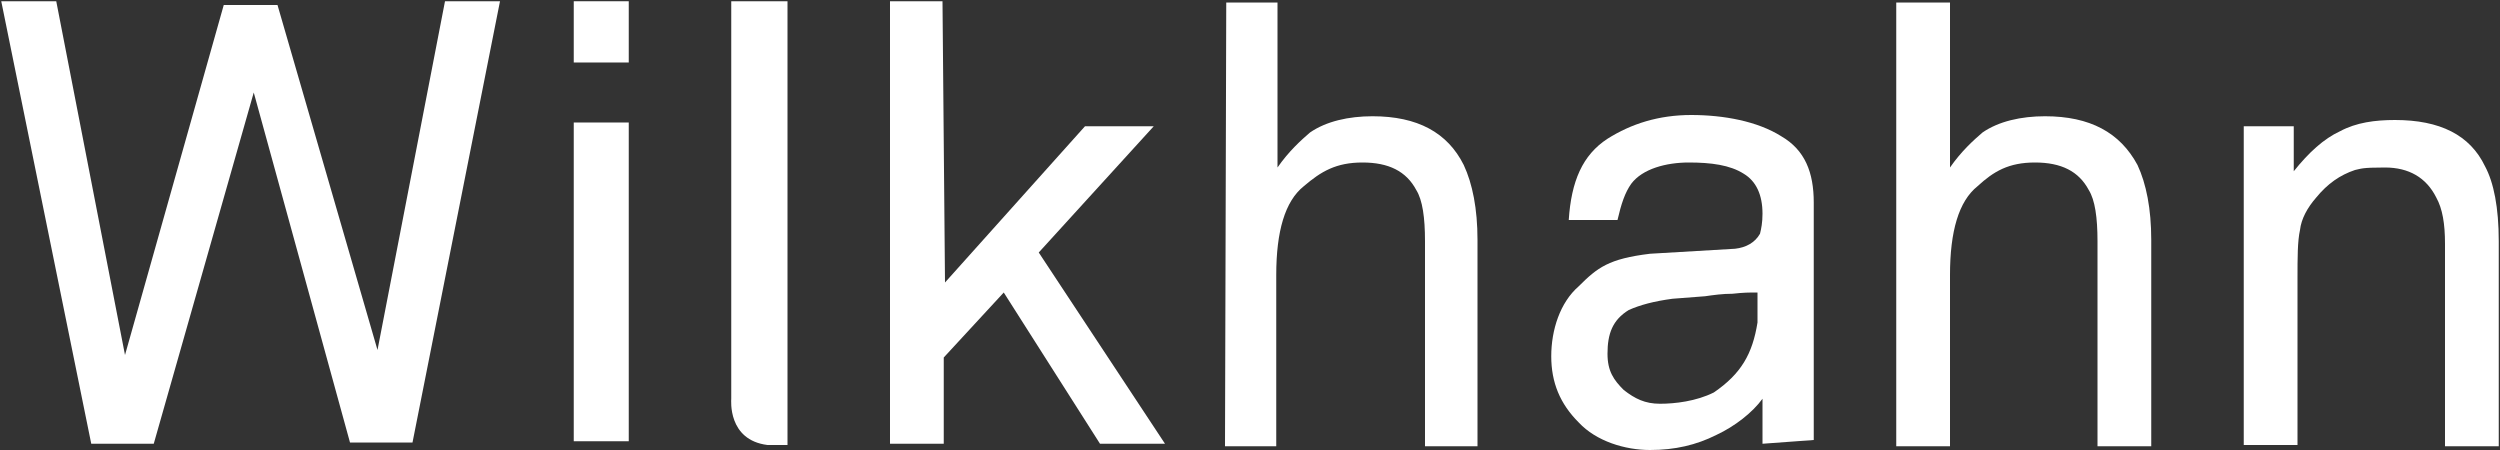
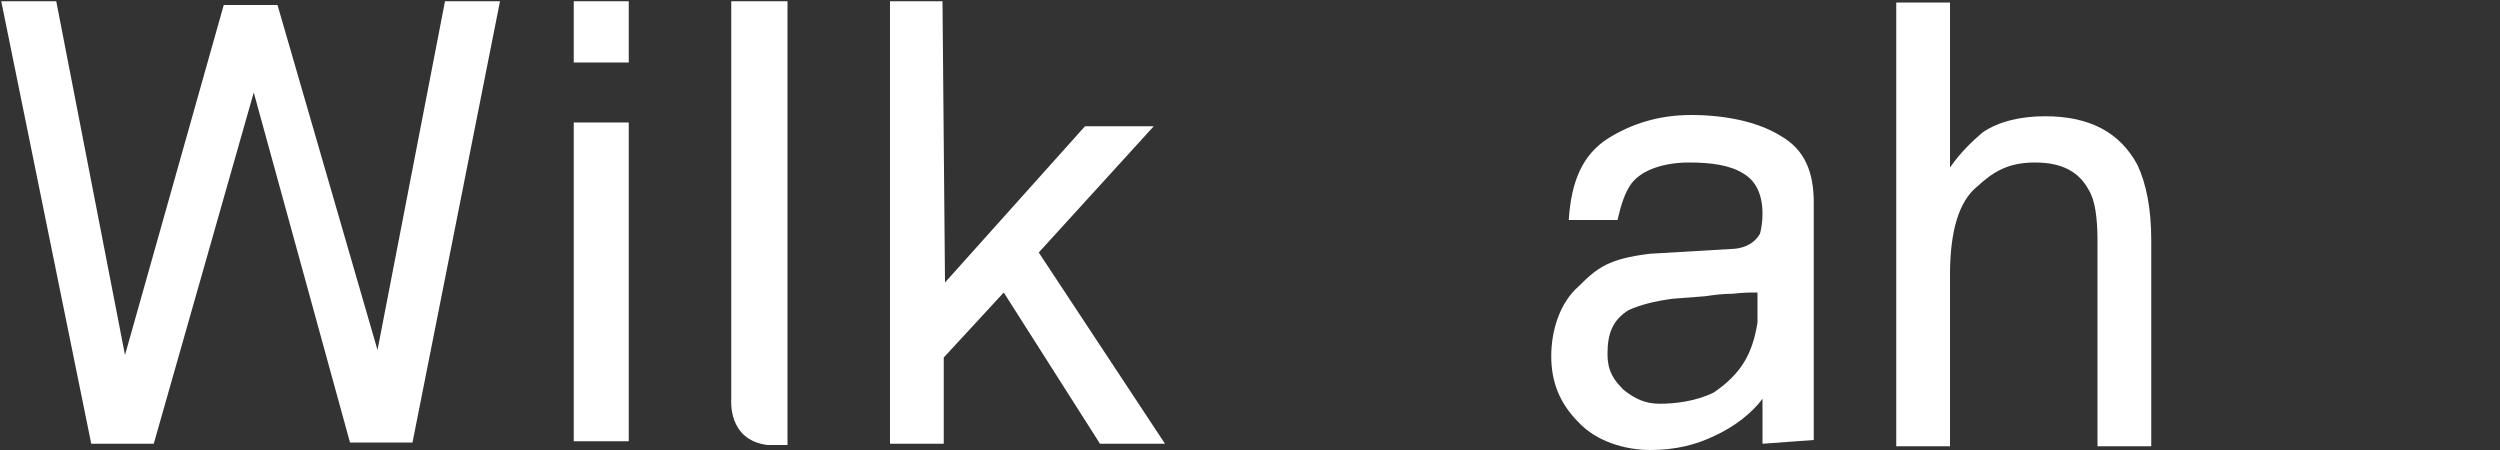
<svg xmlns="http://www.w3.org/2000/svg" version="1.1" id="a" x="0px" y="0px" viewBox="0 0 200 36" style="enable-background:new 0 0 200 36;" xml:space="preserve">
  <rect x="0" y="0" width="200" height="36" fill="#333333" stroke="none" />
  <style type="text/css"> .st0{fill:none;} .st1{fill:#FFFFFF;} </style>
-   <rect class="st0" width="200" height="36" />
  <g id="b">
    <path class="st1" d="M4.5,0.1L10,28.4l7.9-28h4.3l8,27.6l5.4-27.9H40l-7,35.3h-5l-7.7-28l-8,28.1H7.3L0.1,0.1H4.5z" />
    <path class="st1" d="M45.9,0.1h4.4V5h-4.4V0.1z M45.9,9.8h4.4v25.5h-4.4V9.8z" />
    <path class="st1" d="M58.5,31.9V0.1H63v35.5h-1.6C58.2,35.2,58.5,32,58.5,31.9L58.5,31.9L58.5,31.9z" />
    <path class="st1" d="M71.1,0.1h4.3l0.2,22.5l11.2-12.5h5.5l-9.2,10.1l10.1,15.3h-5.2l-7.7-12.1l-4.8,5.2v6.9h-4.3V0.1L71.1,0.1z" />
-     <path class="st1" d="M98.1,0.2h4.1v13.2c0.9-1.3,1.9-2.2,2.6-2.8c1.3-0.9,3.1-1.3,5-1.3c3.6,0,6,1.3,7.3,3.9c0.7,1.5,1.1,3.5,1.1,6 v16.5H114V19.3c0-1.9-0.2-3.3-0.7-4.1c-0.8-1.5-2.2-2.2-4.3-2.2s-3.3,0.7-4.7,1.9c-1.5,1.2-2.2,3.6-2.2,7.1v13.7h-4.1L98.1,0.2H98 H98.1L98.1,0.2z" />
    <path class="st1" d="M141,35.5v-3.6c-0.8,1.1-2.2,2.2-3.7,2.9c-1.6,0.8-3.3,1.2-5.3,1.2s-4.3-0.7-5.7-2.2c-1.5-1.5-2.2-3.2-2.2-5.3 s0.7-4.3,2.2-5.6c1.5-1.5,2.4-2.2,5.7-2.6l6.8-0.4c0.9-0.1,1.6-0.5,2-1.2c0.1-0.4,0.2-0.9,0.2-1.6c0-1.5-0.5-2.6-1.5-3.2 c-1.1-0.7-2.6-0.9-4.4-0.9s-3.7,0.5-4.6,1.7c-0.5,0.7-0.8,1.6-1.1,2.9h-3.9c0.2-3.1,1.1-5.2,3.1-6.5c1.9-1.2,4.1-1.9,6.7-1.9 s5.3,0.5,7.2,1.7c1.9,1.1,2.6,2.9,2.6,5.3v19L141,35.5L141,35.5L141,35.5z M129.9,31.2c0.9,0.7,1.7,1.1,2.9,1.1s2.9-0.2,4.3-0.9 c2.2-1.5,3.1-3.1,3.5-5.6v-2.4c-0.7,0-1.1,0-2,0.1c-0.8,0-1.5,0.1-2.2,0.2l-2.6,0.2c-1.5,0.2-2.6,0.5-3.5,0.9 c-1.3,0.8-1.7,1.9-1.7,3.5C128.6,29.7,129.1,30.4,129.9,31.2L129.9,31.2z" />
-     <path class="st1" d="M179.5,10.1h4v3.6c1.2-1.5,2.4-2.6,3.7-3.2c1.3-0.7,2.8-0.9,4.4-0.9c3.6,0,6,1.2,7.2,3.7 c0.7,1.3,1.1,3.3,1.1,6v16.4h-4.3V19.5c0-1.6-0.2-2.8-0.7-3.7c-0.8-1.6-2.2-2.4-4.1-2.4s-1.9,0.1-2.4,0.2c-1.2,0.4-2.2,1.1-3.1,2.2 c-0.7,0.8-1.2,1.7-1.3,2.6c-0.2,0.9-0.2,2.2-0.2,3.9v13.3h-4.3L179.5,10.1L179.5,10.1L179.5,10.1z" />
    <path class="st1" d="M151.9,0.2h4.1v13.2c0.9-1.3,1.9-2.2,2.6-2.8c1.3-0.9,3.1-1.3,5-1.3c3.6,0,6,1.3,7.4,3.9 c0.7,1.5,1.1,3.5,1.1,6v16.5h-4.3V19.3c0-1.9-0.2-3.3-0.7-4.1c-0.8-1.5-2.2-2.2-4.3-2.2s-3.3,0.7-4.6,1.9c-1.5,1.2-2.2,3.6-2.2,7.1 v13.7h-4.3V0.2H151.9L151.9,0.2z" />
  </g>
</svg>